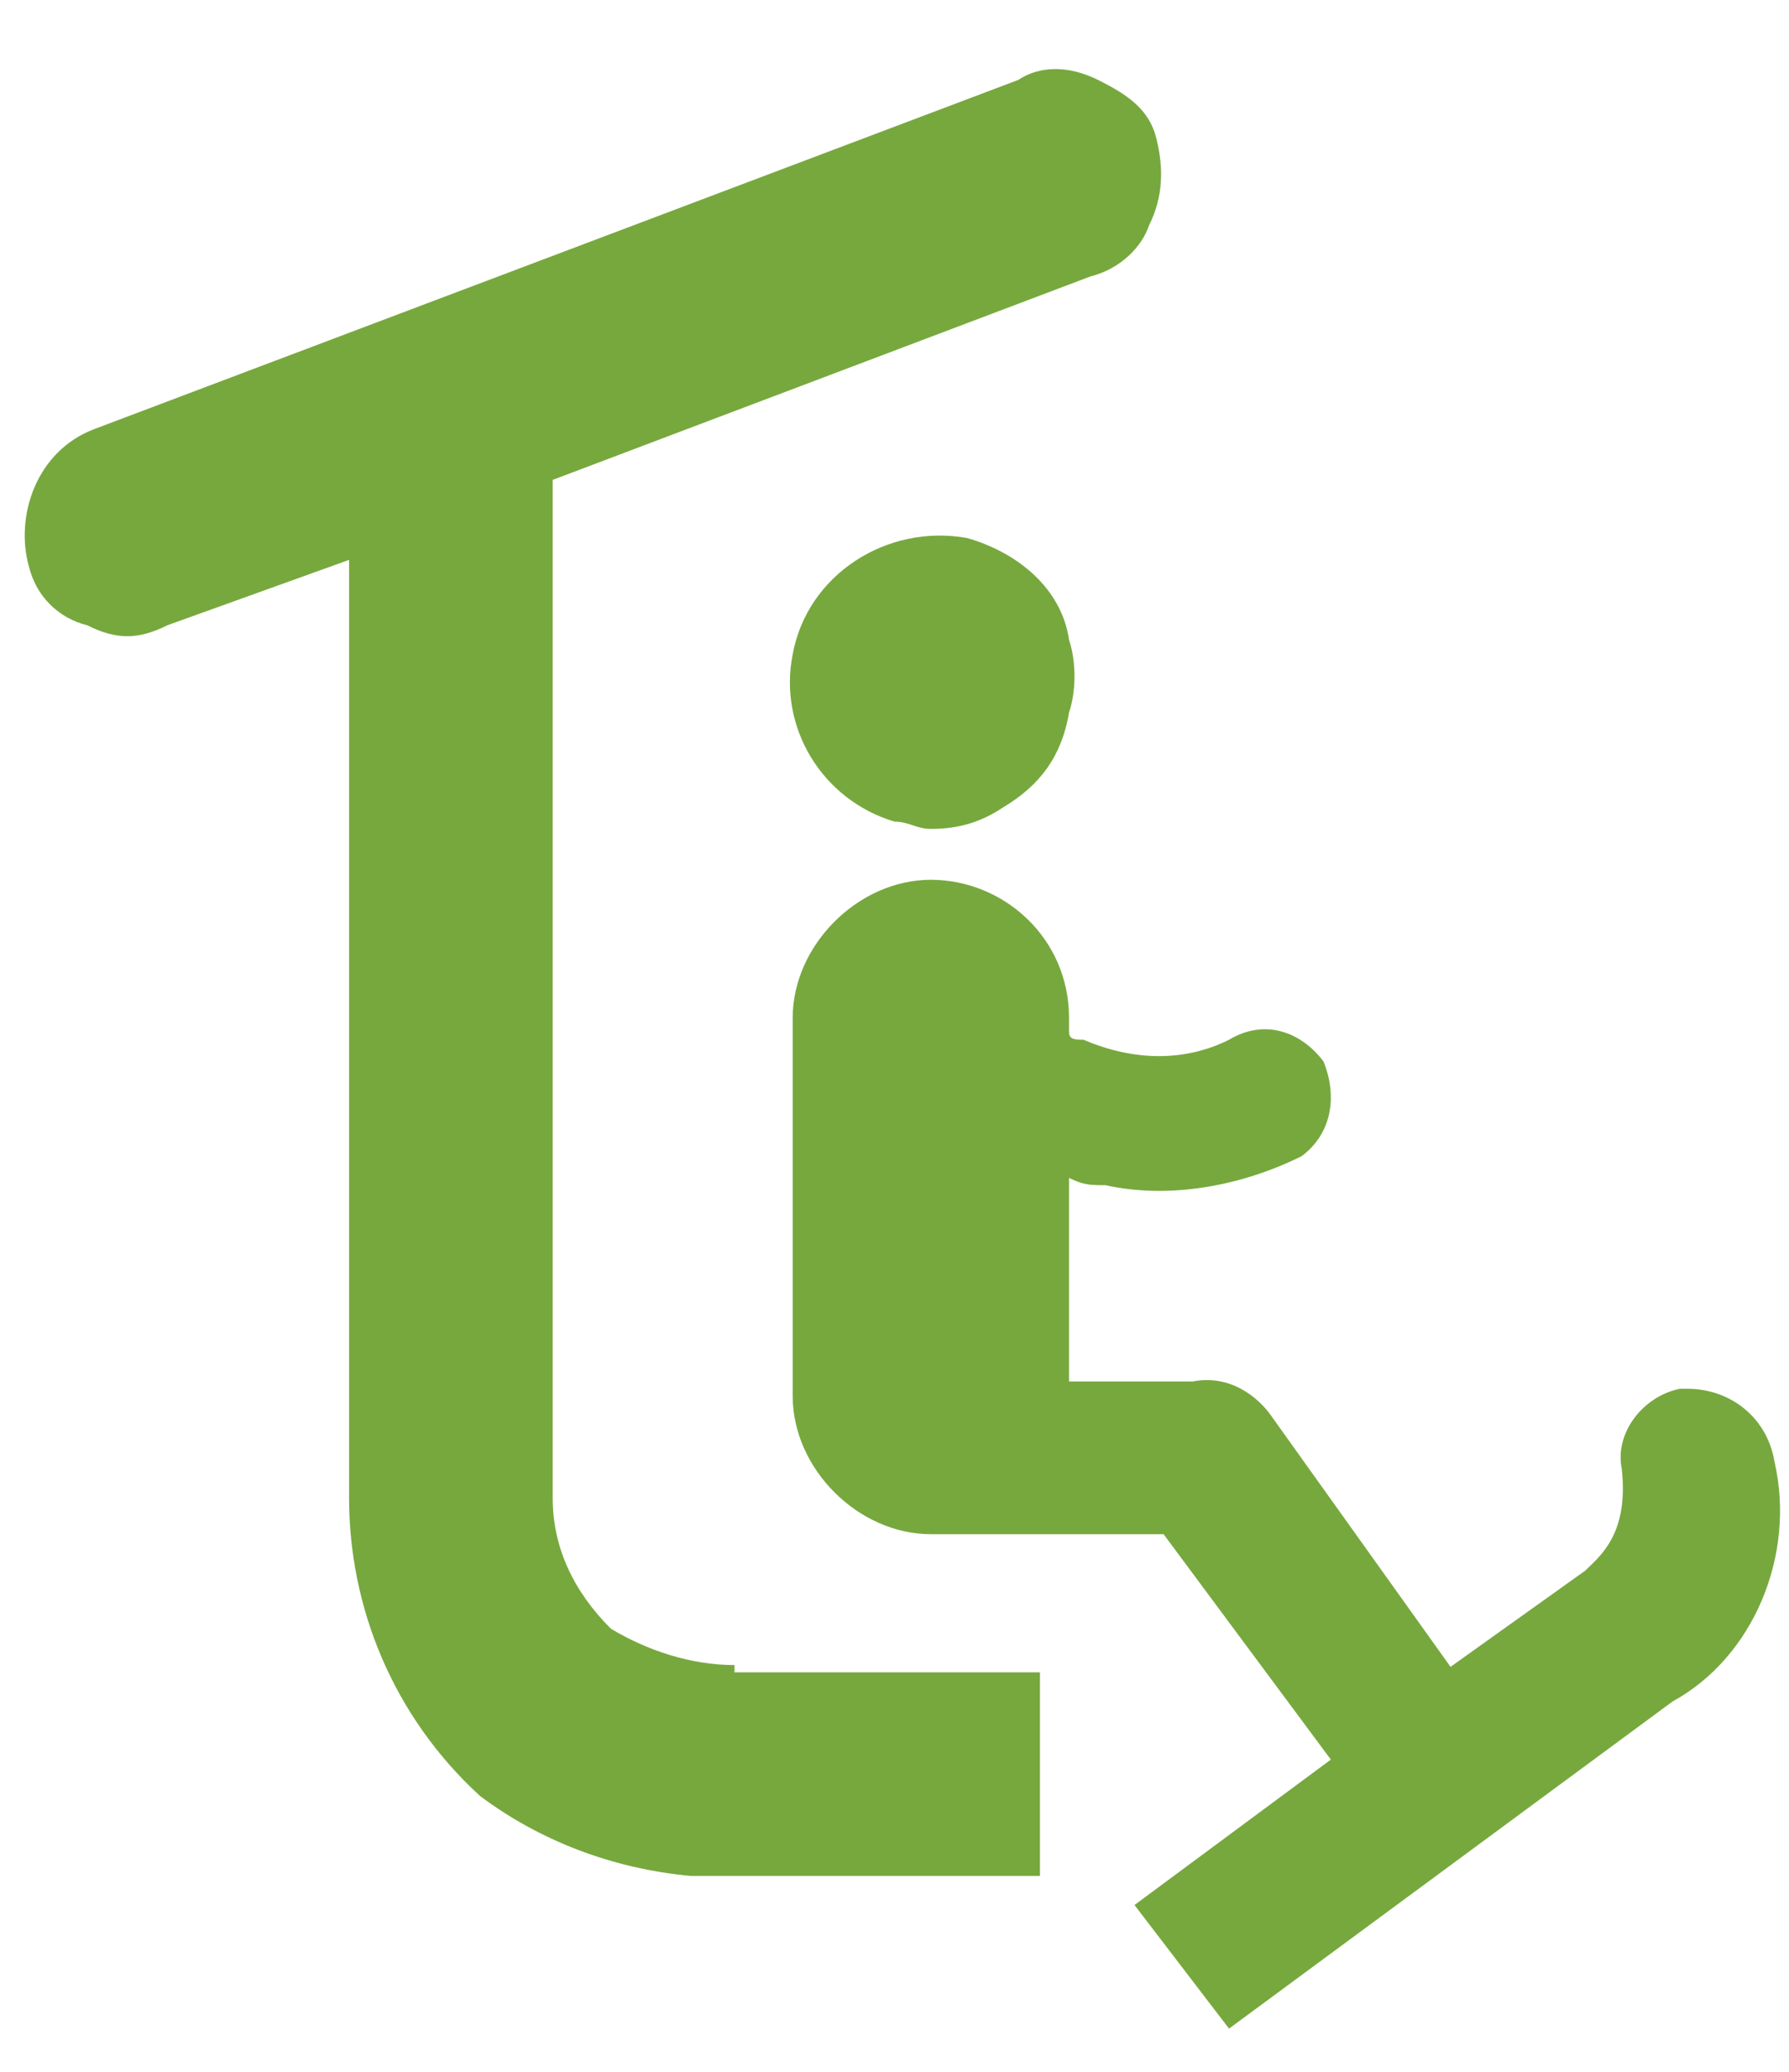
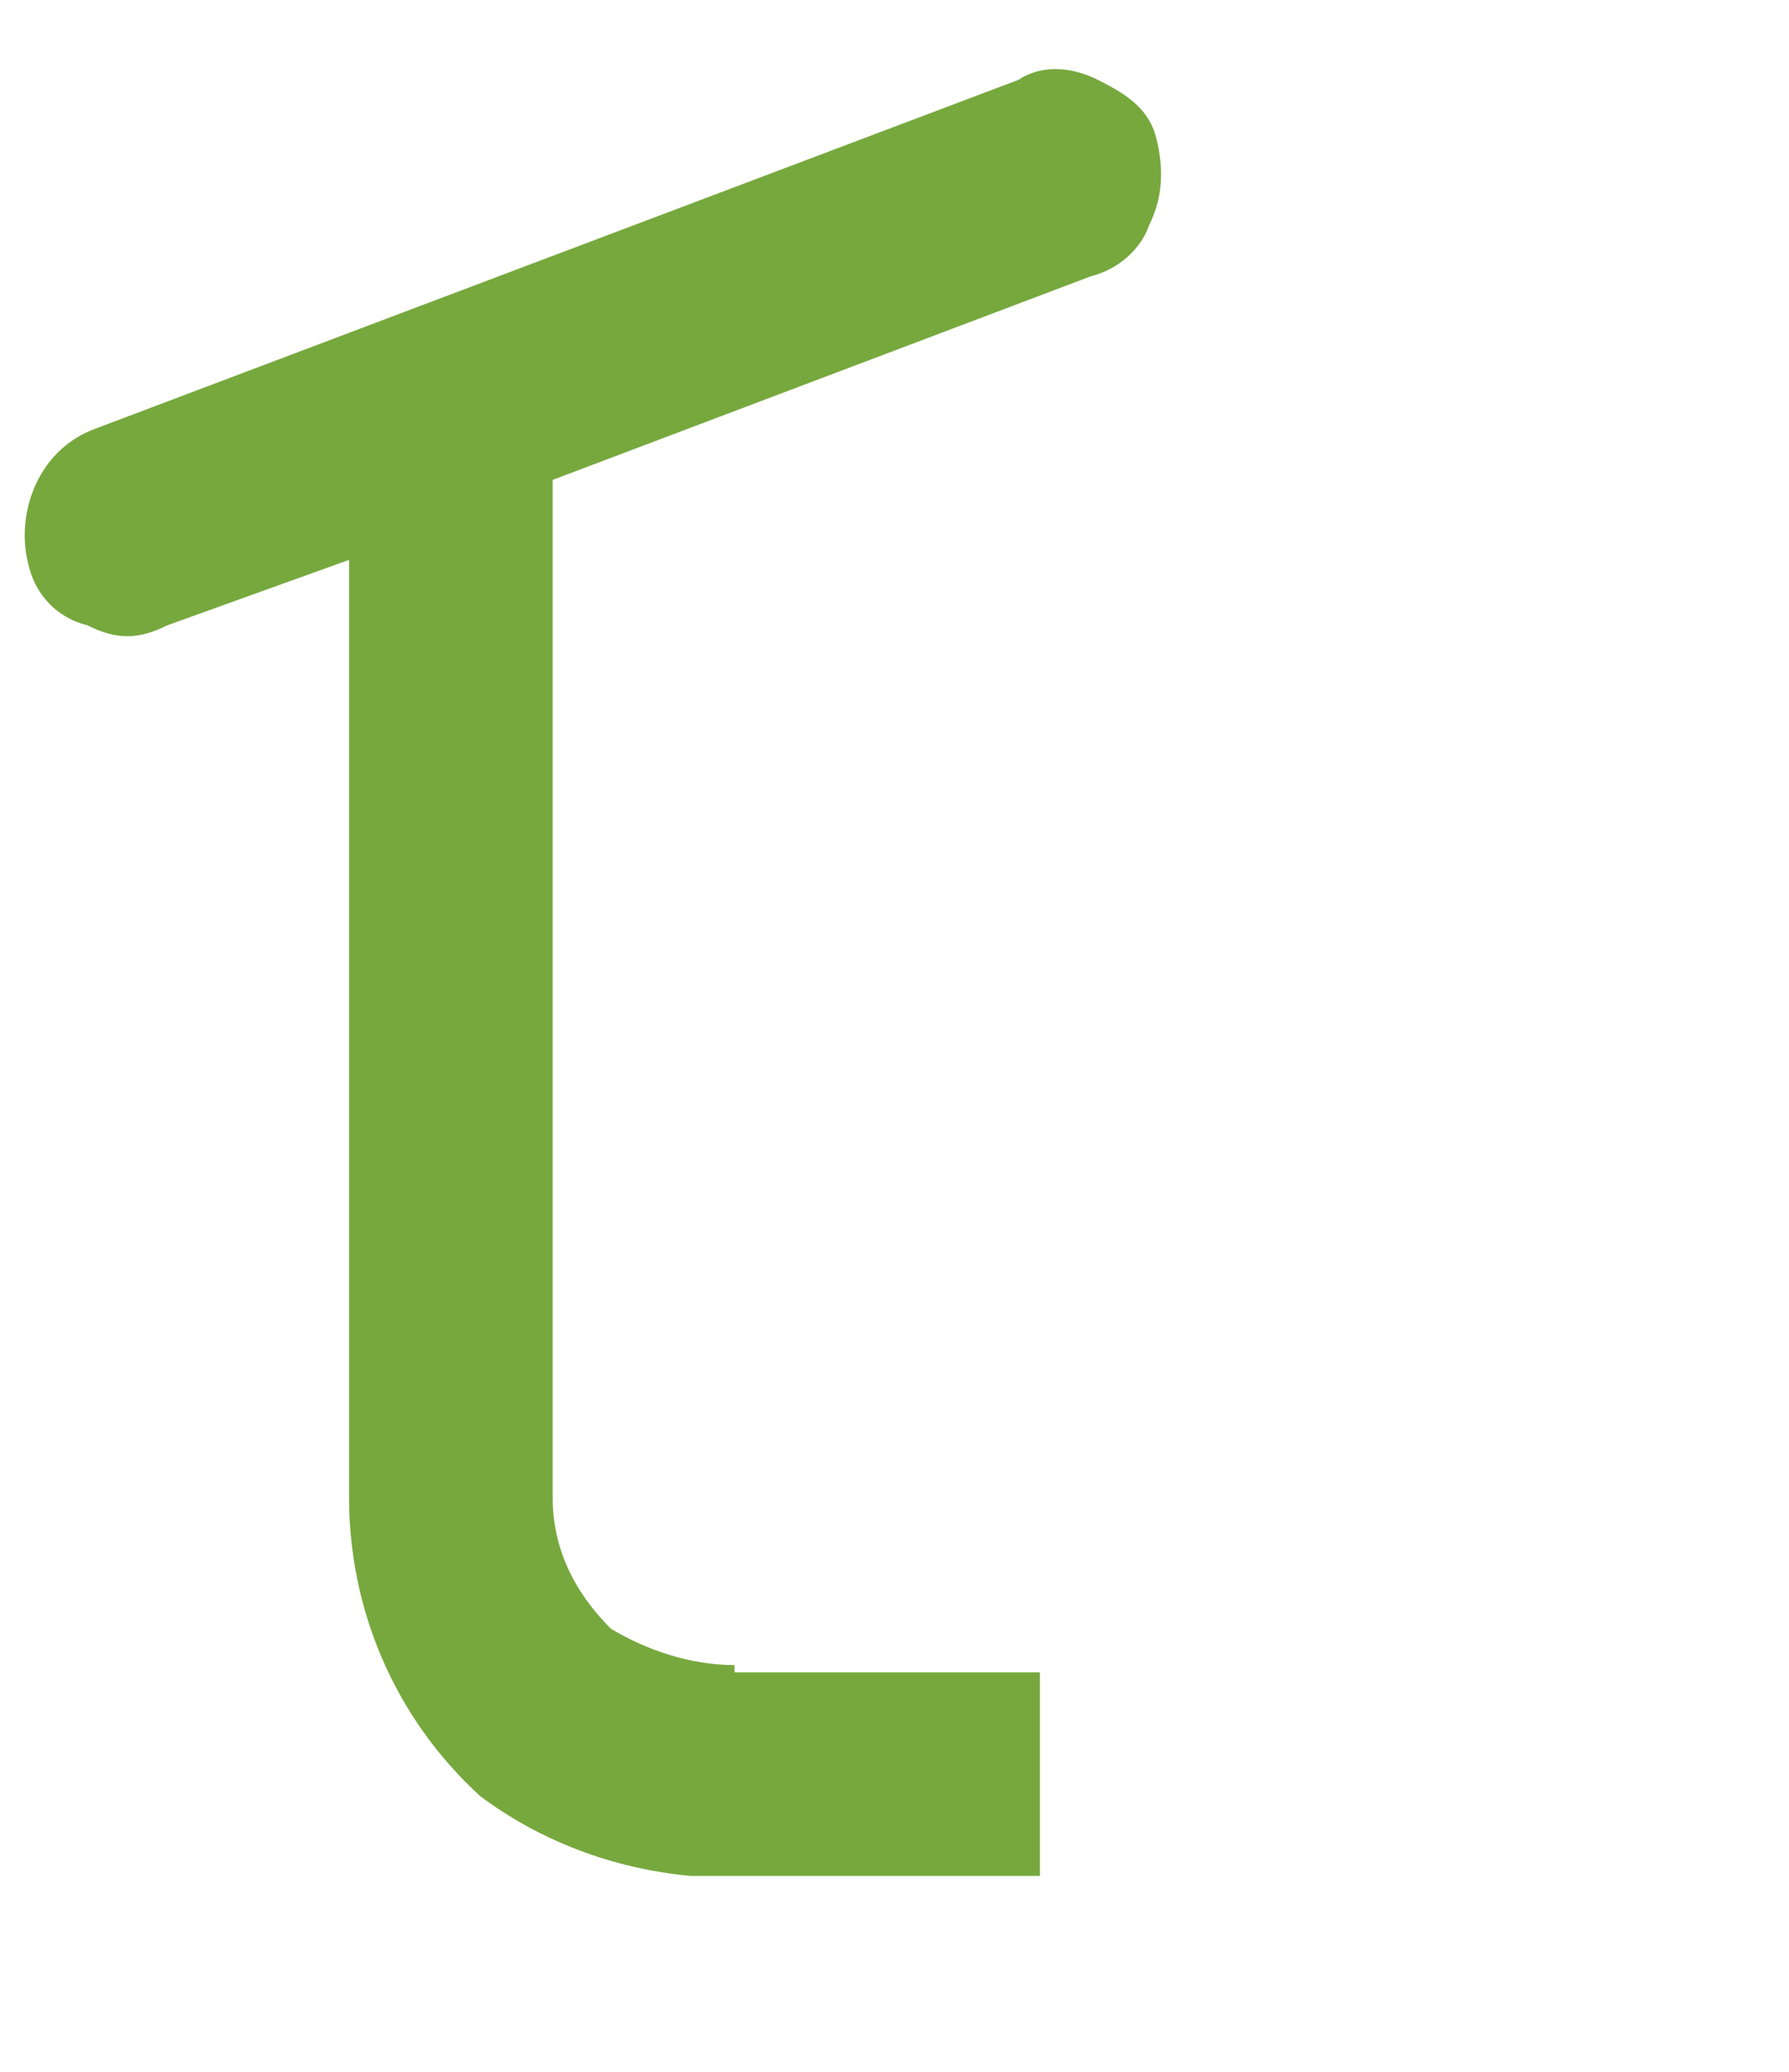
<svg xmlns="http://www.w3.org/2000/svg" version="1.1" id="Vrstva_1" x="0px" y="0px" viewBox="0 0 24.6 28.5" style="enable-background:new 0 0 24.6 28.5;" xml:space="preserve">
  <style type="text/css"> .st0{fill:#77A83E;} </style>
  <g>
    <path class="st0" d="M10.1,22.9c-0.6,0-1.2-0.2-1.7-0.5c-0.5-0.5-0.8-1.1-0.8-1.8V6.6l7.4-2.8c0.4-0.1,0.7-0.4,0.8-0.7 c0.2-0.4,0.2-0.8,0.1-1.2l0,0c-0.1-0.4-0.4-0.6-0.8-0.8c-0.4-0.2-0.8-0.2-1.1,0L1.3,5.9C0.5,6.2,0.2,7.1,0.4,7.8 c0.1,0.4,0.4,0.7,0.8,0.8c0.4,0.2,0.7,0.2,1.1,0l2.5-0.9v12.9c0,1.5,0.6,3,1.8,4.1c0.8,0.6,1.8,1,2.9,1.1v0h4.8v-2.8H10.1 L10.1,22.9z" />
-     <path class="st0" d="M13.3,7.4c-1.1-0.2-2.2,0.5-2.4,1.6c-0.2,1,0.4,2,1.4,2.3l0,0c0.2,0,0.3,0.1,0.5,0.1c0.4,0,0.7-0.1,1-0.3 c0.5-0.3,0.8-0.7,0.9-1.3c0.1-0.3,0.1-0.7,0-1C14.6,8.1,14,7.6,13.3,7.4z" />
-     <path class="st0" d="M24.4,20.1c-0.1-0.6-0.6-1-1.2-1c-0.1,0-0.1,0-0.1,0c-0.5,0.1-0.9,0.6-0.8,1.1c0.1,0.9-0.3,1.2-0.5,1.4l-2.8,2 L20,23l-2.5-3.5c-0.2-0.3-0.6-0.6-1.1-0.5h-1.7v-2.8c0.2,0.1,0.3,0.1,0.5,0.1c0.9,0.2,1.9,0,2.7-0.4c0,0,0,0,0,0 c0.4-0.3,0.5-0.8,0.3-1.3c-0.3-0.4-0.8-0.6-1.3-0.3c-0.6,0.3-1.3,0.3-2,0c-0.1,0-0.2,0-0.2-0.1V14c0-1.1-0.9-1.9-1.9-1.9 s-1.9,0.9-1.9,1.9v5.2c0,1,0.9,1.9,1.9,1.9c0,0,0,0,0,0H16l2.3,3.1l-2.7,2l1.3,1.7l6.1-4.5C24.1,22.8,24.7,21.4,24.4,20.1z" />
  </g>
-   <rect x="32.2" y="11.1" class="st0" width="2.1" height="4.2" />
</svg>